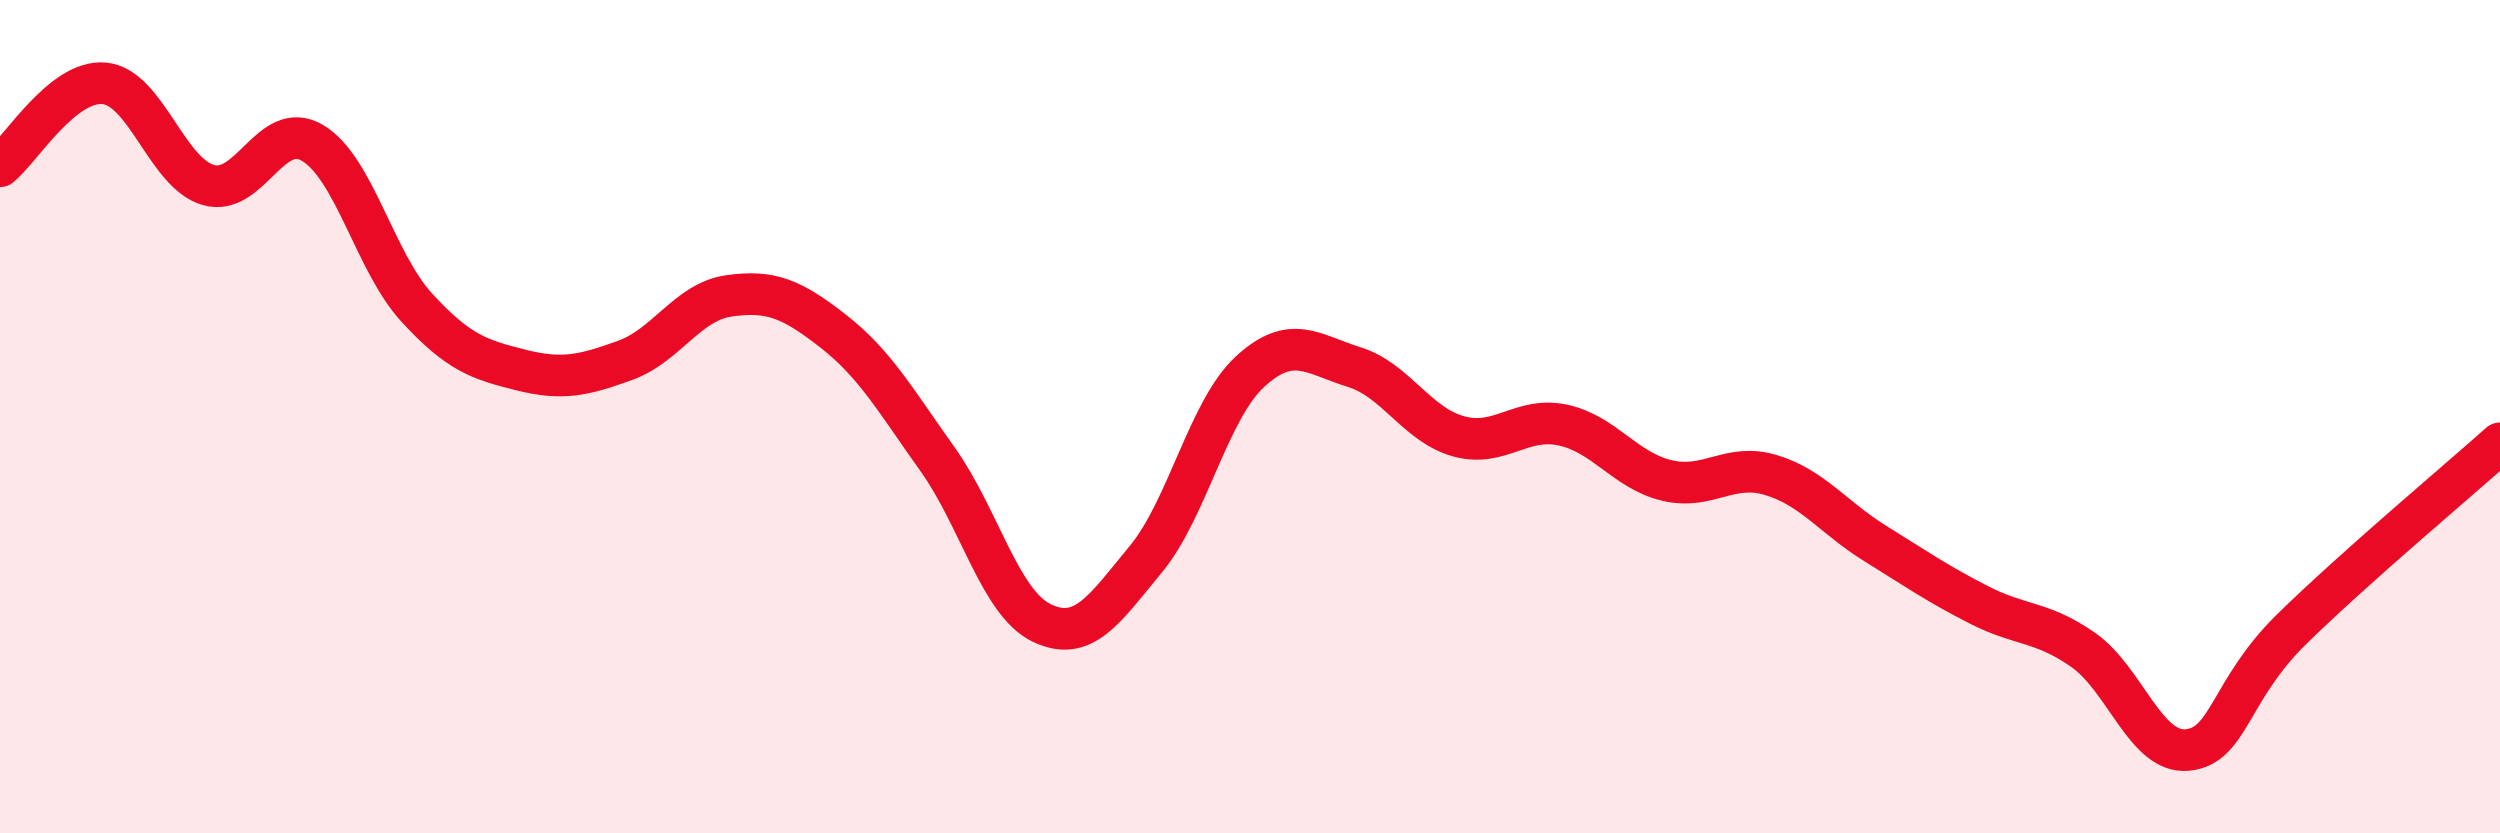
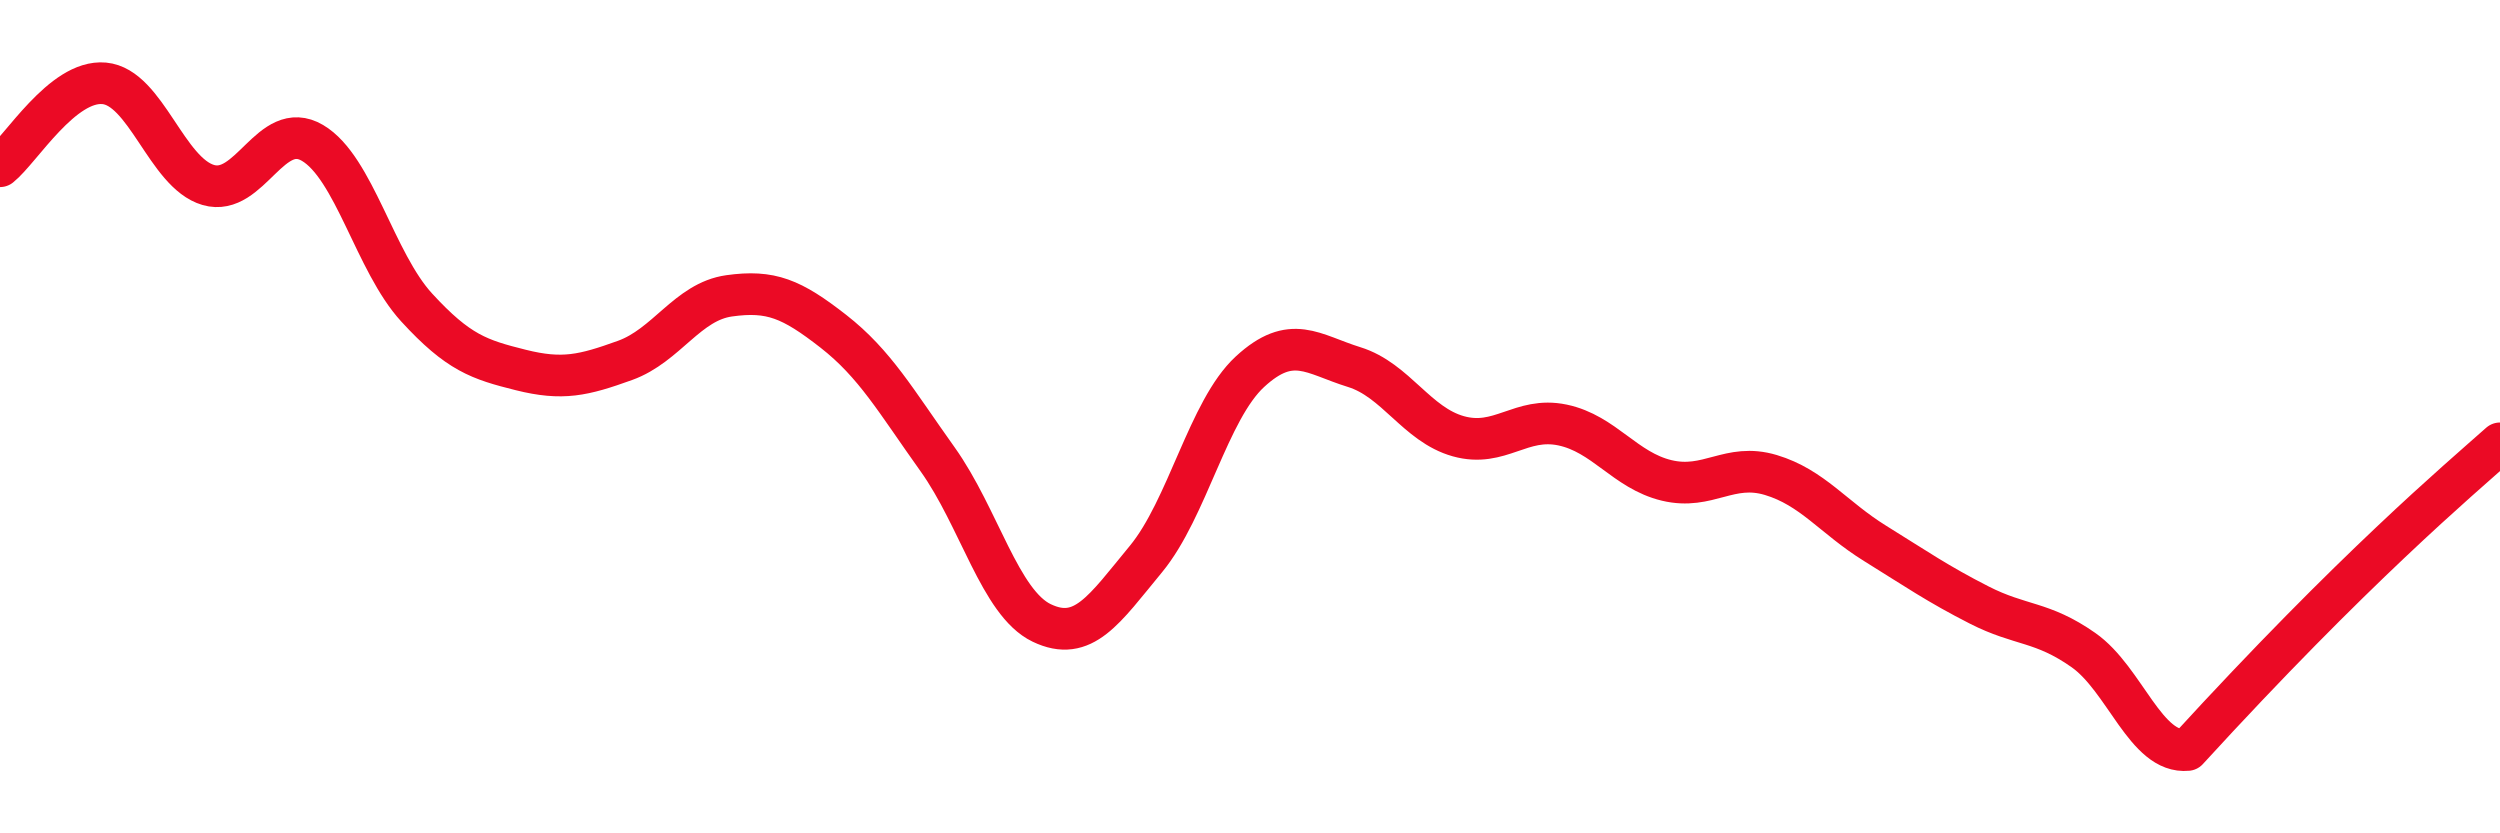
<svg xmlns="http://www.w3.org/2000/svg" width="60" height="20" viewBox="0 0 60 20">
-   <path d="M 0,3.99 C 0.5,3.59 1.5,1.91 2.5,2 C 3.5,2.09 4,4.15 5,4.44 C 6,4.73 6.5,2.84 7.5,3.43 C 8.5,4.02 9,6.29 10,7.38 C 11,8.47 11.5,8.63 12.5,8.88 C 13.5,9.13 14,9.01 15,8.65 C 16,8.29 16.5,7.24 17.5,7.1 C 18.5,6.96 19,7.17 20,7.95 C 21,8.73 21.5,9.62 22.5,11.02 C 23.5,12.42 24,14.47 25,14.95 C 26,15.43 26.5,14.63 27.5,13.42 C 28.5,12.21 29,9.84 30,8.92 C 31,8 31.5,8.5 32.5,8.81 C 33.5,9.12 34,10.19 35,10.47 C 36,10.75 36.5,9.99 37.5,10.2 C 38.5,10.41 39,11.29 40,11.53 C 41,11.77 41.5,11.1 42.5,11.4 C 43.5,11.7 44,12.42 45,13.04 C 46,13.66 46.5,14.01 47.5,14.52 C 48.5,15.03 49,14.9 50,15.6 C 51,16.3 51.5,18.1 52.5,18 C 53.5,17.9 53.5,16.57 55,15.1 C 56.5,13.63 59,11.53 60,10.64L60 20L0 20Z" fill="#EB0A25" opacity="0.1" stroke-linecap="round" stroke-linejoin="round" />
-   <path d="M 0,3.99 C 0.5,3.59 1.5,1.91 2.5,2 C 3.5,2.09 4,4.15 5,4.44 C 6,4.73 6.5,2.84 7.5,3.43 C 8.5,4.02 9,6.29 10,7.38 C 11,8.47 11.5,8.63 12.5,8.88 C 13.5,9.13 14,9.01 15,8.65 C 16,8.29 16.5,7.24 17.5,7.1 C 18.5,6.96 19,7.17 20,7.95 C 21,8.73 21.5,9.62 22.5,11.02 C 23.5,12.42 24,14.47 25,14.95 C 26,15.43 26.5,14.63 27.5,13.42 C 28.5,12.21 29,9.84 30,8.92 C 31,8 31.5,8.5 32.5,8.81 C 33.5,9.12 34,10.19 35,10.47 C 36,10.75 36.5,9.99 37.5,10.2 C 38.5,10.41 39,11.29 40,11.53 C 41,11.77 41.5,11.1 42.5,11.4 C 43.5,11.7 44,12.42 45,13.04 C 46,13.66 46.5,14.01 47.5,14.52 C 48.5,15.03 49,14.9 50,15.6 C 51,16.3 51.5,18.1 52.5,18 C 53.5,17.9 53.5,16.57 55,15.1 C 56.5,13.63 59,11.53 60,10.64" stroke="#EB0A25" stroke-width="1" fill="none" stroke-linecap="round" stroke-linejoin="round" />
+   <path d="M 0,3.99 C 0.5,3.59 1.5,1.91 2.5,2 C 3.5,2.09 4,4.15 5,4.44 C 6,4.73 6.5,2.84 7.5,3.43 C 8.5,4.02 9,6.29 10,7.38 C 11,8.47 11.5,8.63 12.5,8.88 C 13.5,9.13 14,9.01 15,8.65 C 16,8.29 16.5,7.24 17.5,7.1 C 18.5,6.96 19,7.17 20,7.95 C 21,8.73 21.5,9.62 22.5,11.02 C 23.5,12.42 24,14.47 25,14.95 C 26,15.43 26.5,14.63 27.5,13.42 C 28.5,12.21 29,9.84 30,8.92 C 31,8 31.5,8.5 32.5,8.81 C 33.5,9.12 34,10.19 35,10.47 C 36,10.75 36.5,9.99 37.5,10.2 C 38.5,10.41 39,11.29 40,11.53 C 41,11.77 41.5,11.1 42.5,11.4 C 43.5,11.7 44,12.42 45,13.04 C 46,13.66 46.5,14.01 47.5,14.52 C 48.5,15.03 49,14.9 50,15.6 C 51,16.3 51.5,18.1 52.5,18 C 56.5,13.63 59,11.53 60,10.64" stroke="#EB0A25" stroke-width="1" fill="none" stroke-linecap="round" stroke-linejoin="round" />
</svg>